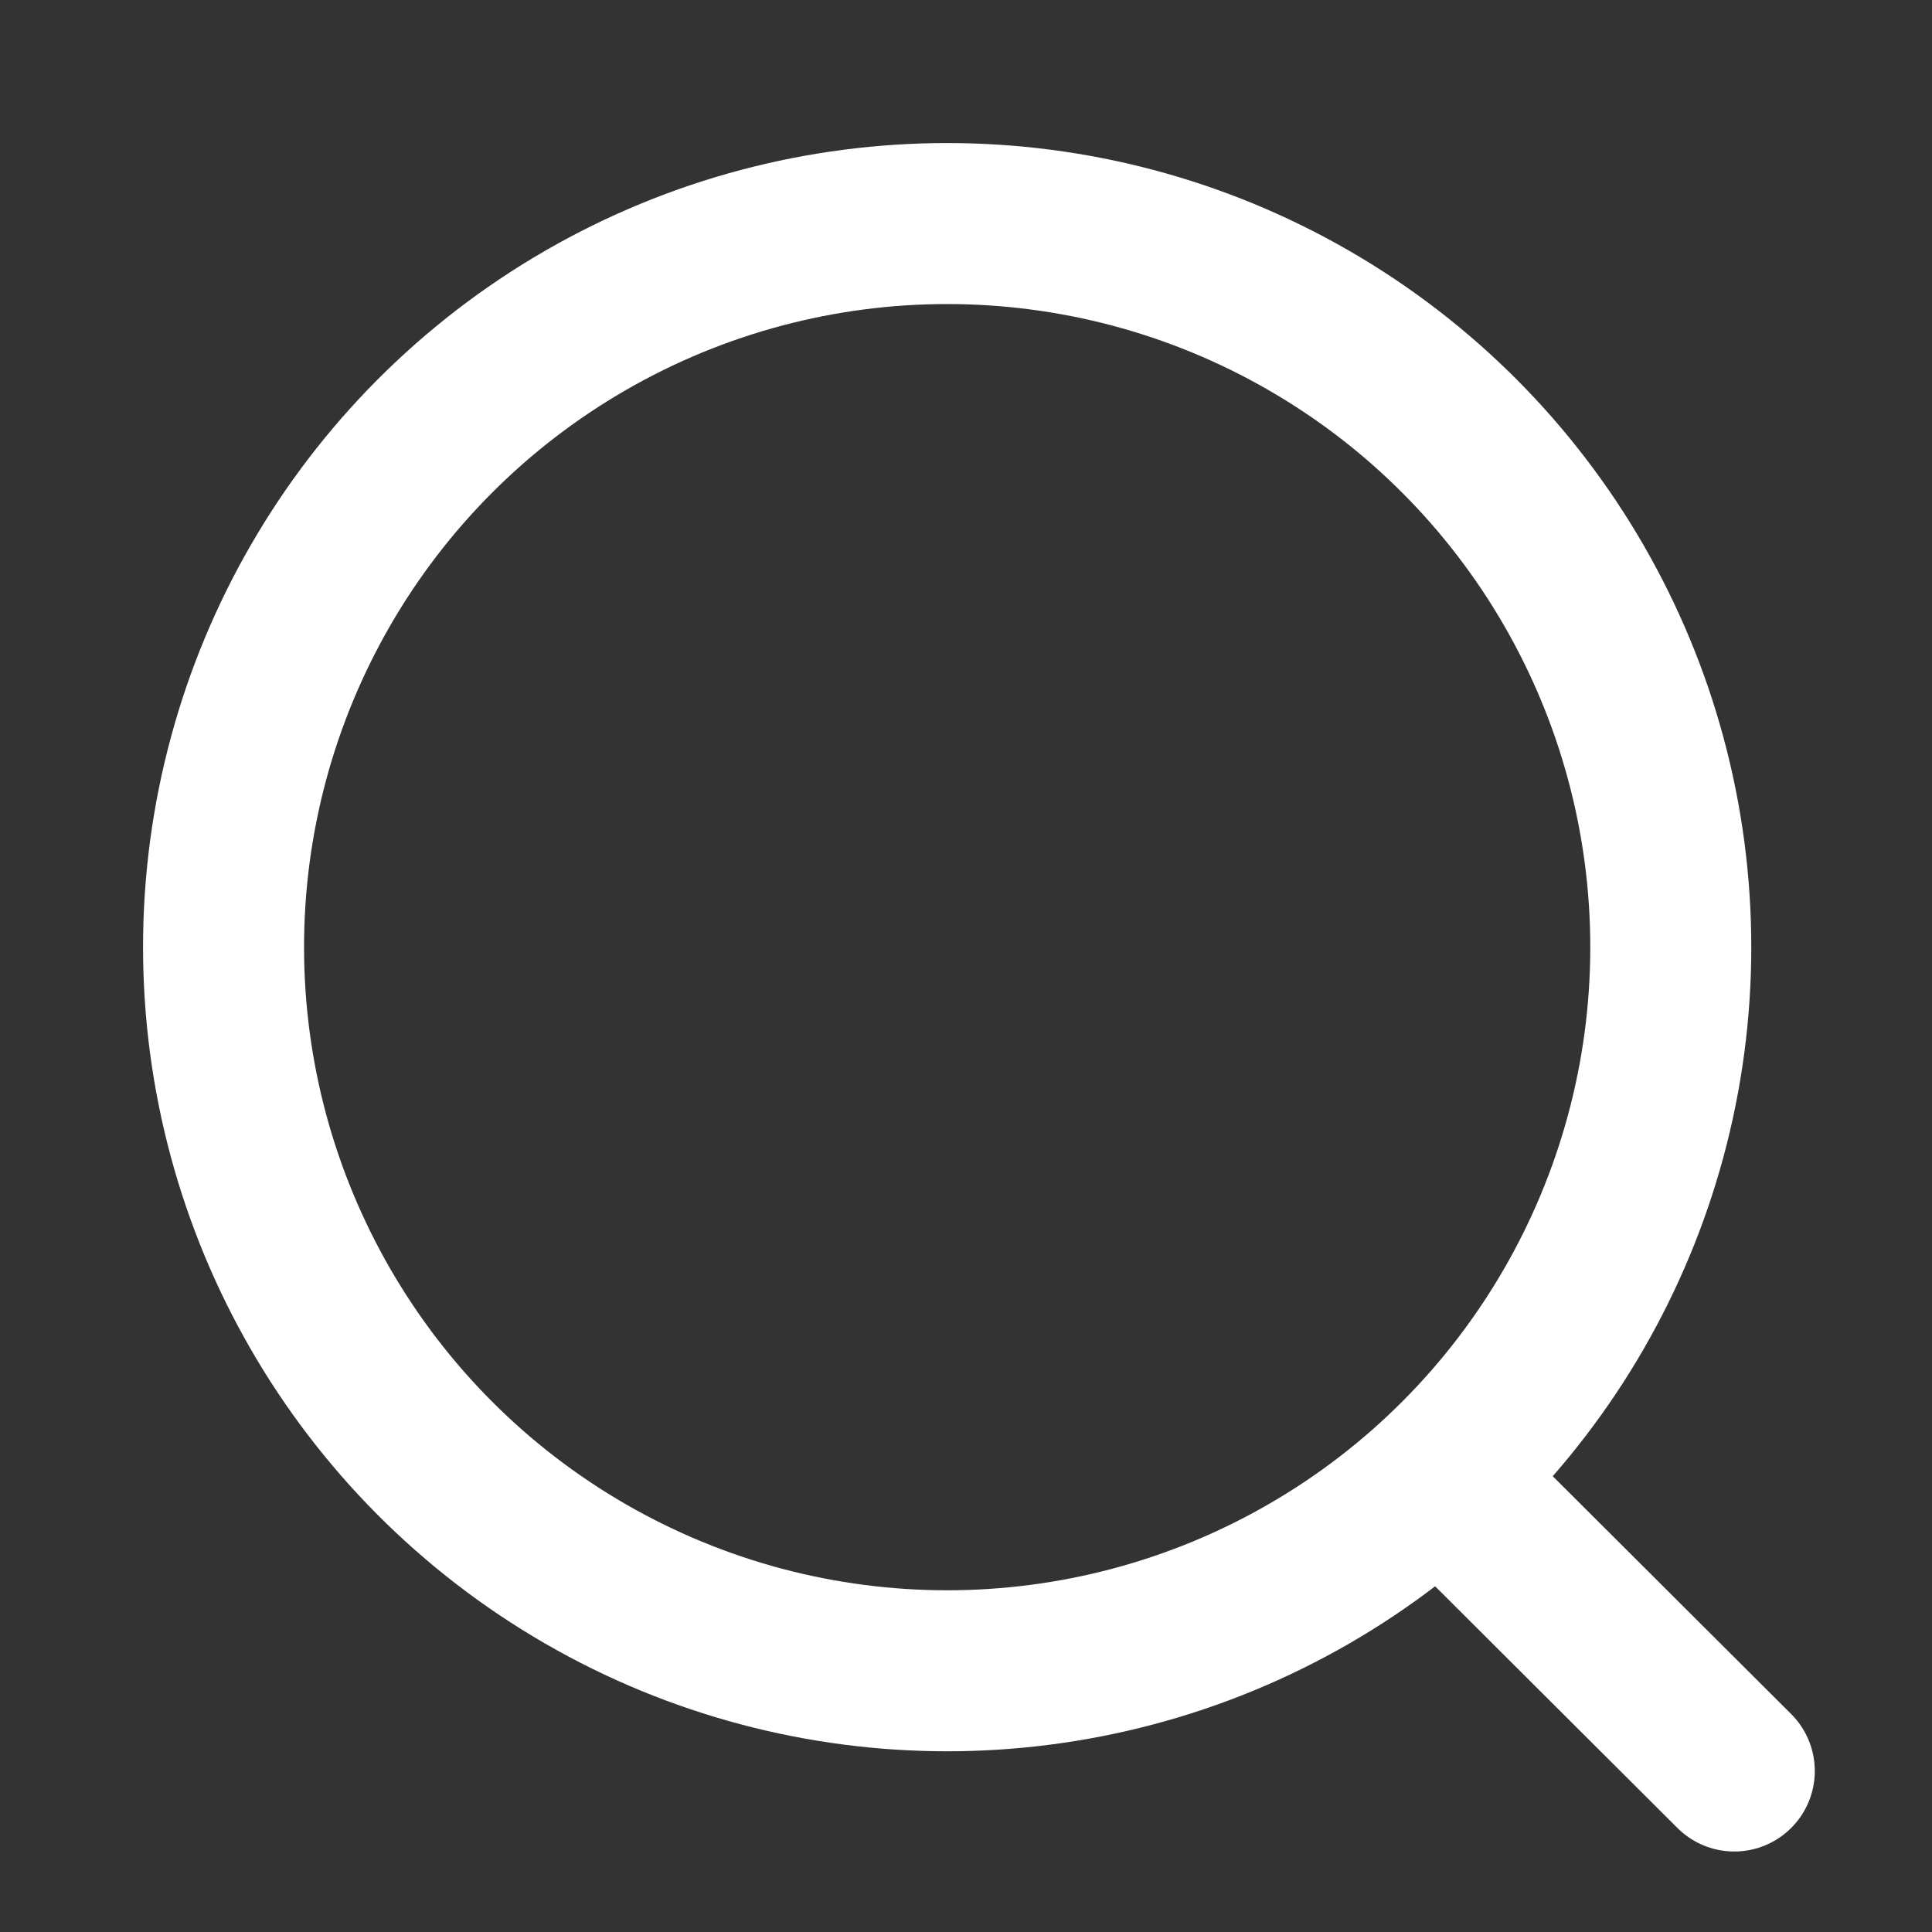
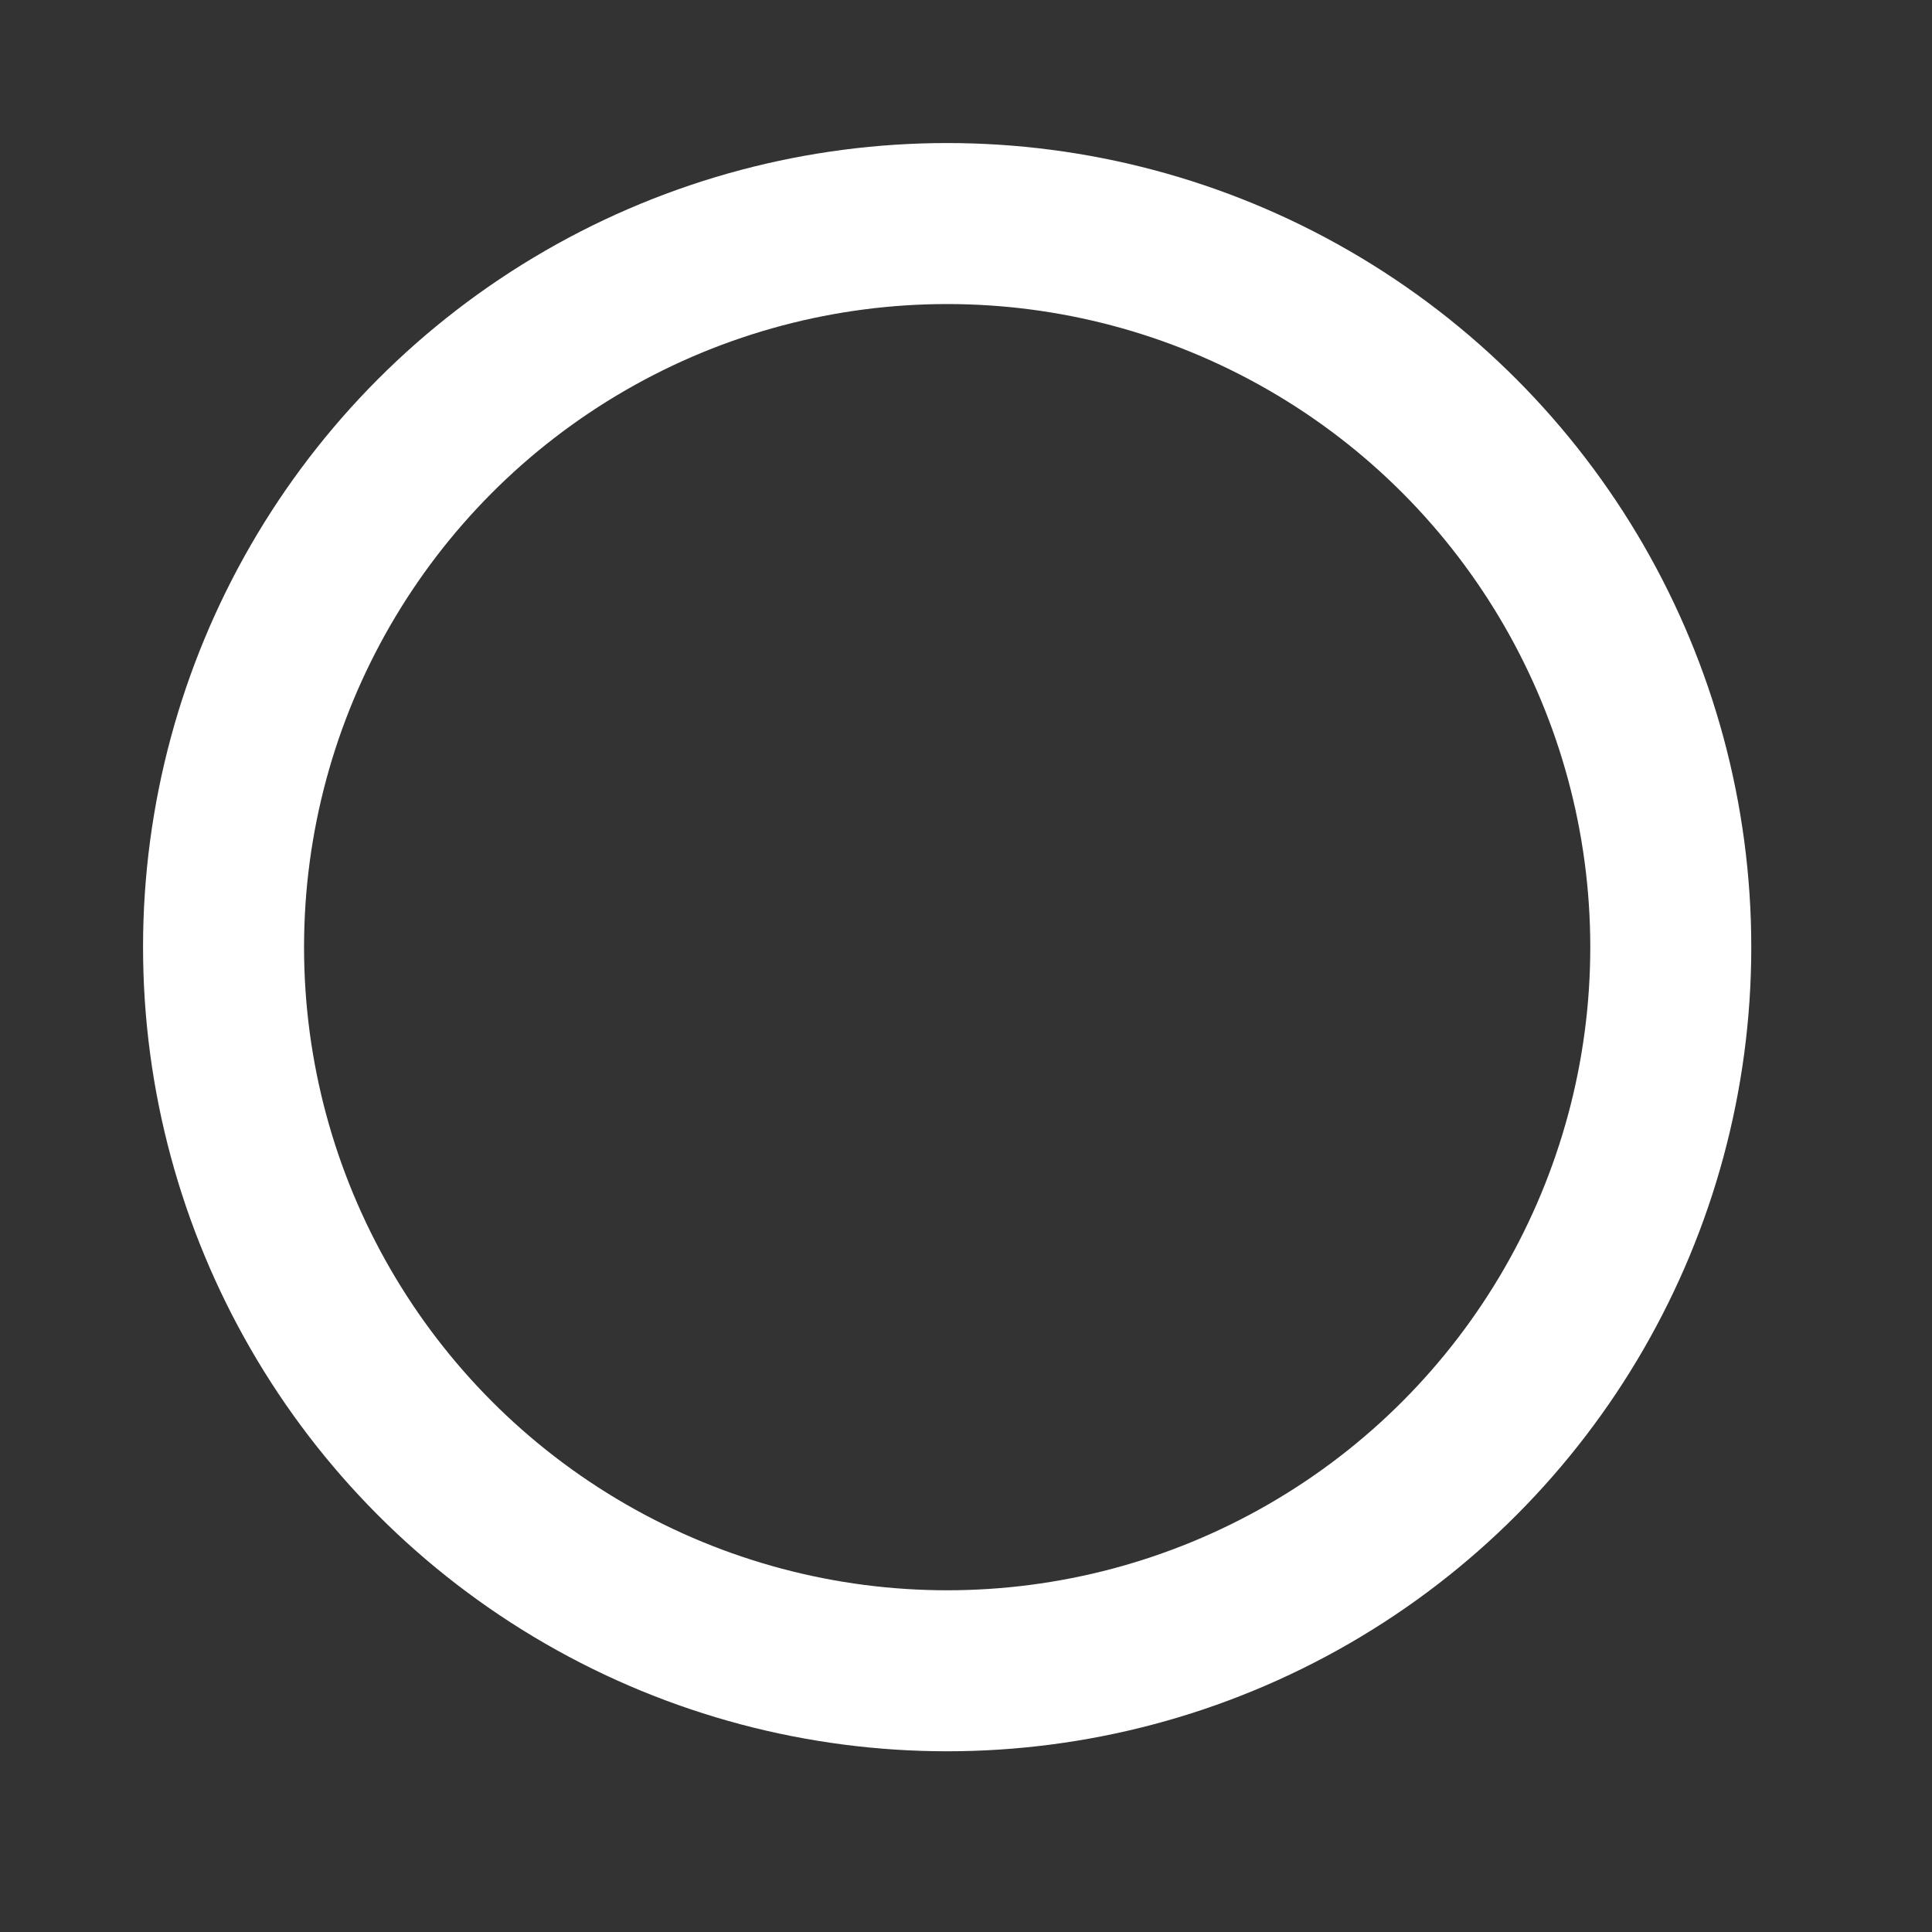
<svg xmlns="http://www.w3.org/2000/svg" width="24" height="24" viewBox="0 0 24 24" fill="none">
  <rect x="0" y="0" width="24" height="24" fill="#333333" stroke="none" />
  <circle cx="11.766" cy="11.766" r="8.989" stroke="white" stroke-width="2" stroke-linecap="round" stroke-linejoin="round" />
-   <path d="M18.02 18.485L21.544 22" stroke="white" stroke-width="2" stroke-linecap="round" stroke-linejoin="round" />
</svg>